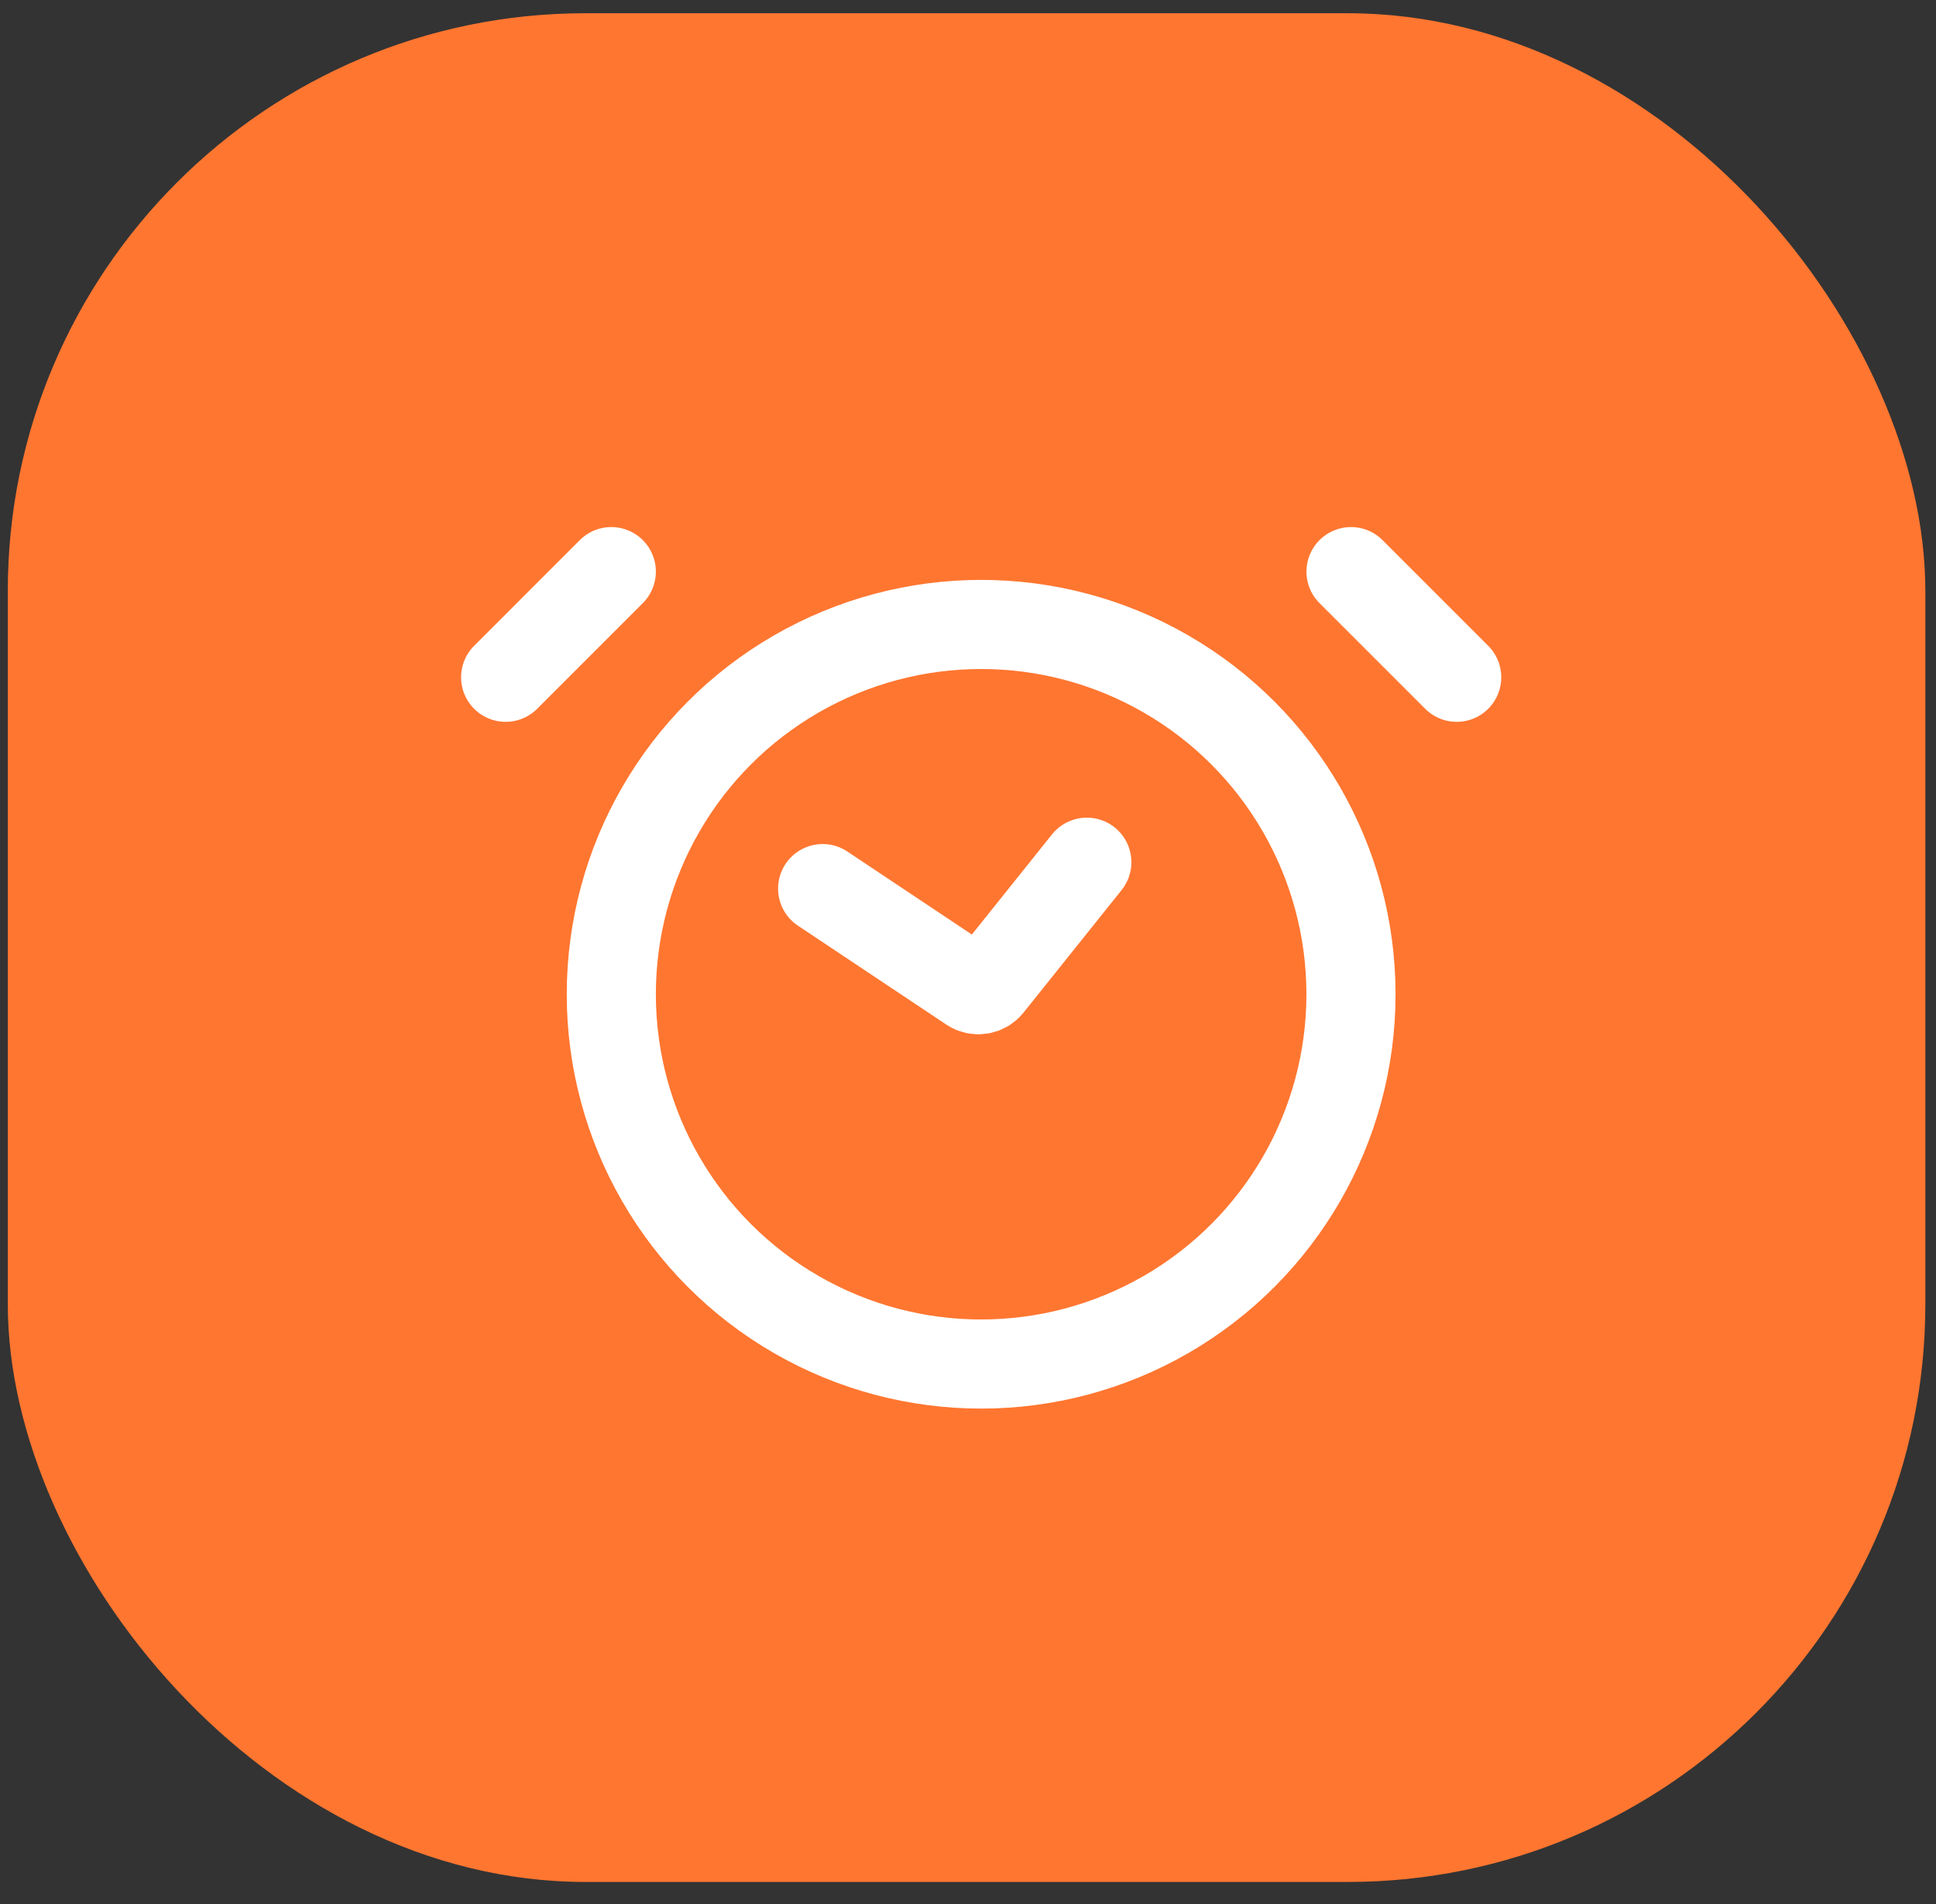
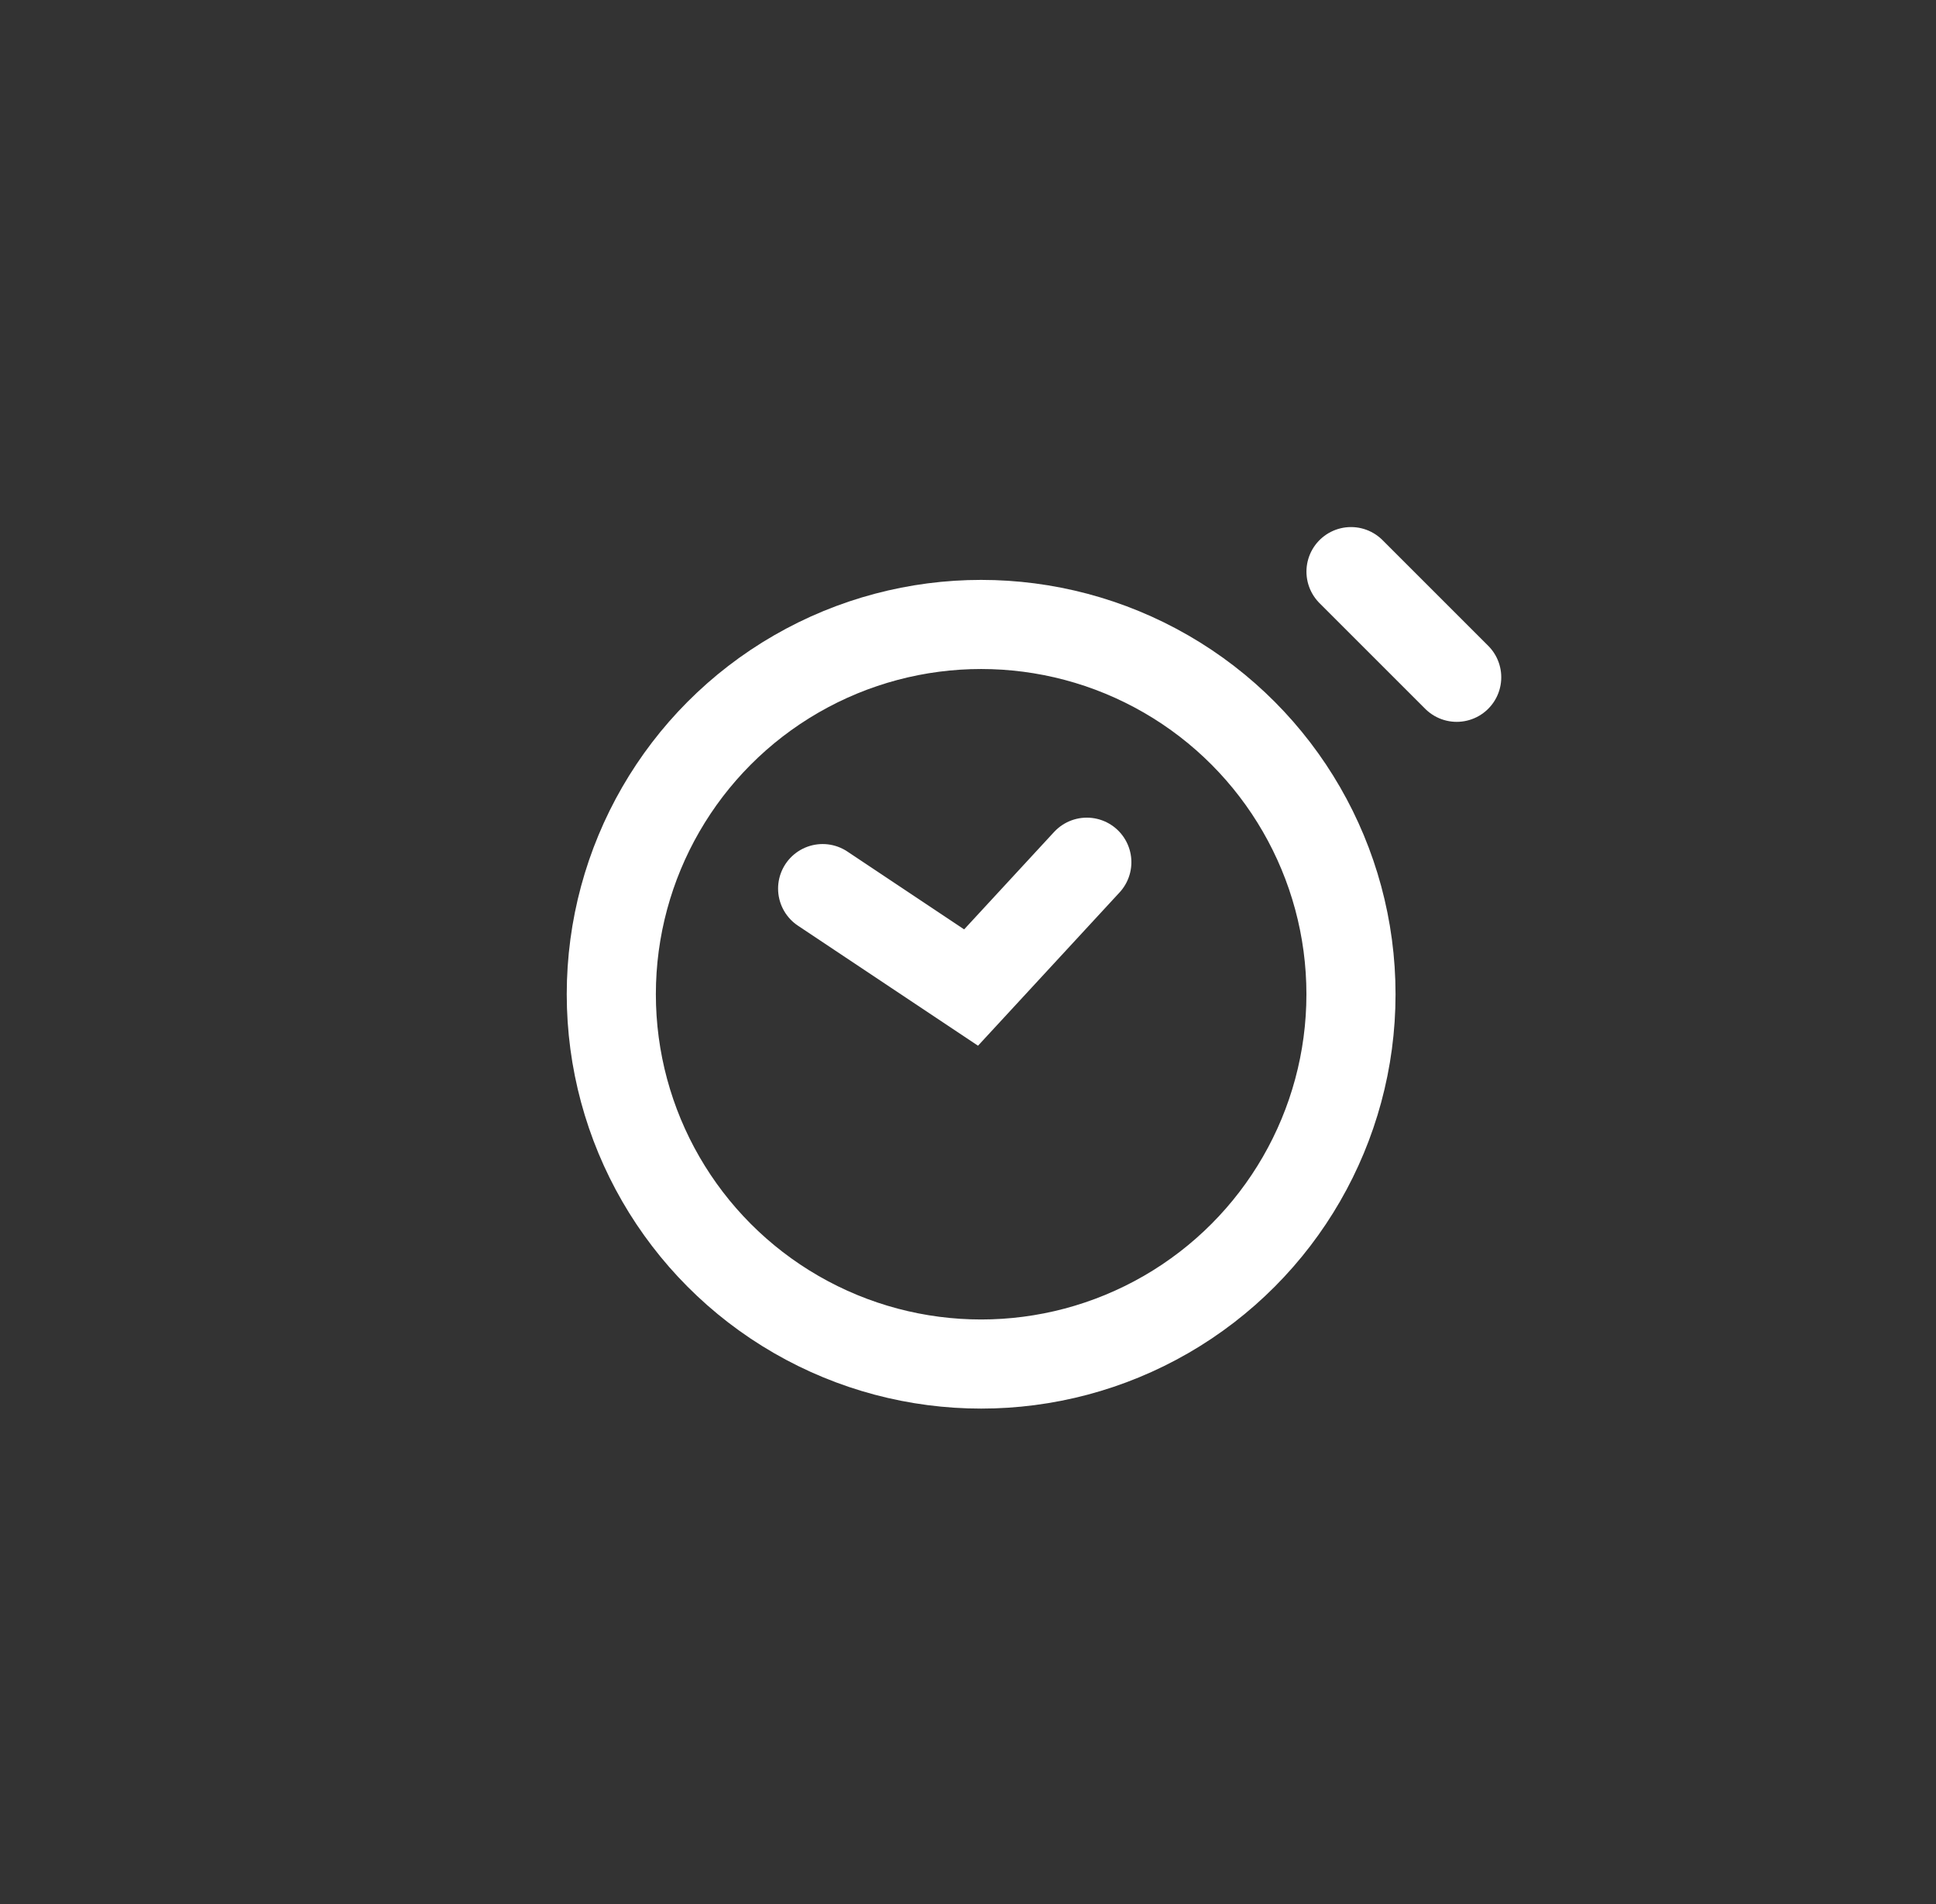
<svg xmlns="http://www.w3.org/2000/svg" width="61" height="60" viewBox="0 0 61 60" fill="none">
  <rect x="0" y="0" width="61" height="60" fill="#333333" stroke="none" />
-   <rect x="0.246" y="0.417" width="60.418" height="58.888" rx="18.202" fill="#FF7630" />
  <circle cx="30.914" cy="31.331" r="11.653" stroke="white" stroke-width="2.808" />
-   <path d="M19.261 18.013L15.932 21.343" stroke="white" stroke-width="2.808" stroke-linecap="round" />
  <path d="M42.568 18.013L45.898 21.343" stroke="white" stroke-width="2.808" stroke-linecap="round" />
-   <path d="M25.92 28.002L30.597 31.12C30.776 31.239 31.018 31.202 31.152 31.034L34.244 27.17" stroke="white" stroke-width="2.808" stroke-linecap="round" />
+   <path d="M25.92 28.002L30.597 31.12L34.244 27.17" stroke="white" stroke-width="2.808" stroke-linecap="round" />
</svg>